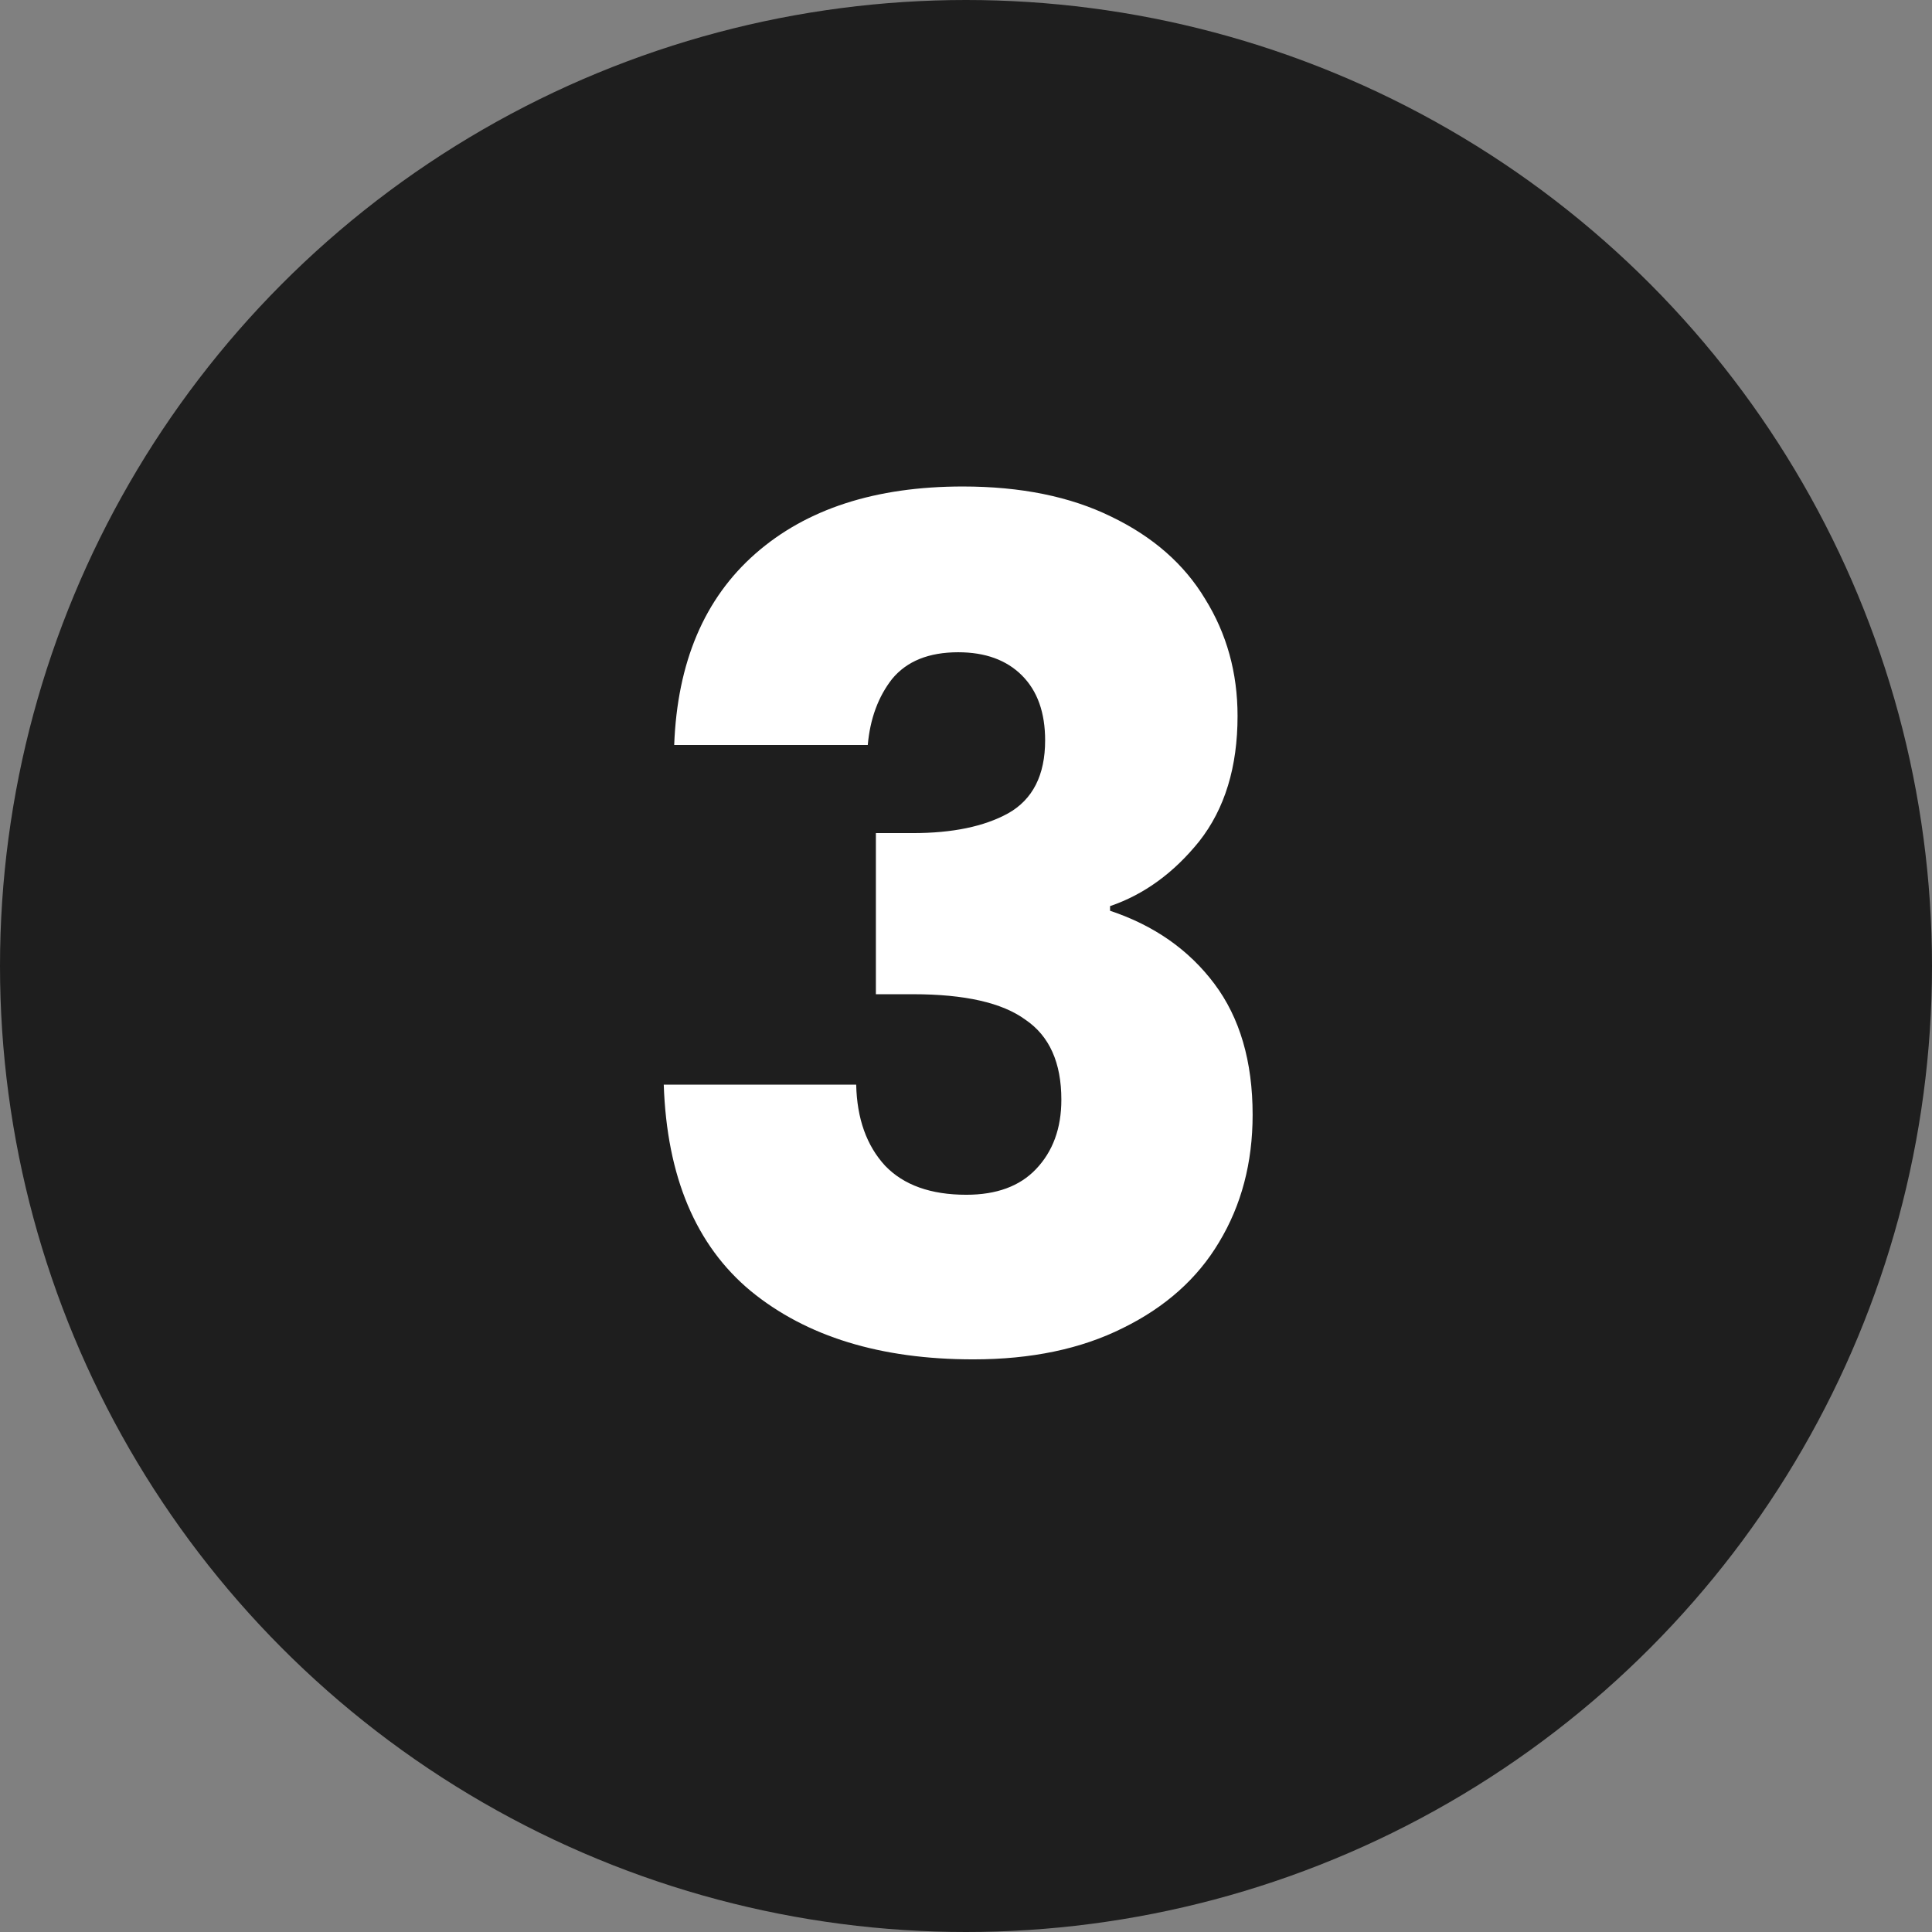
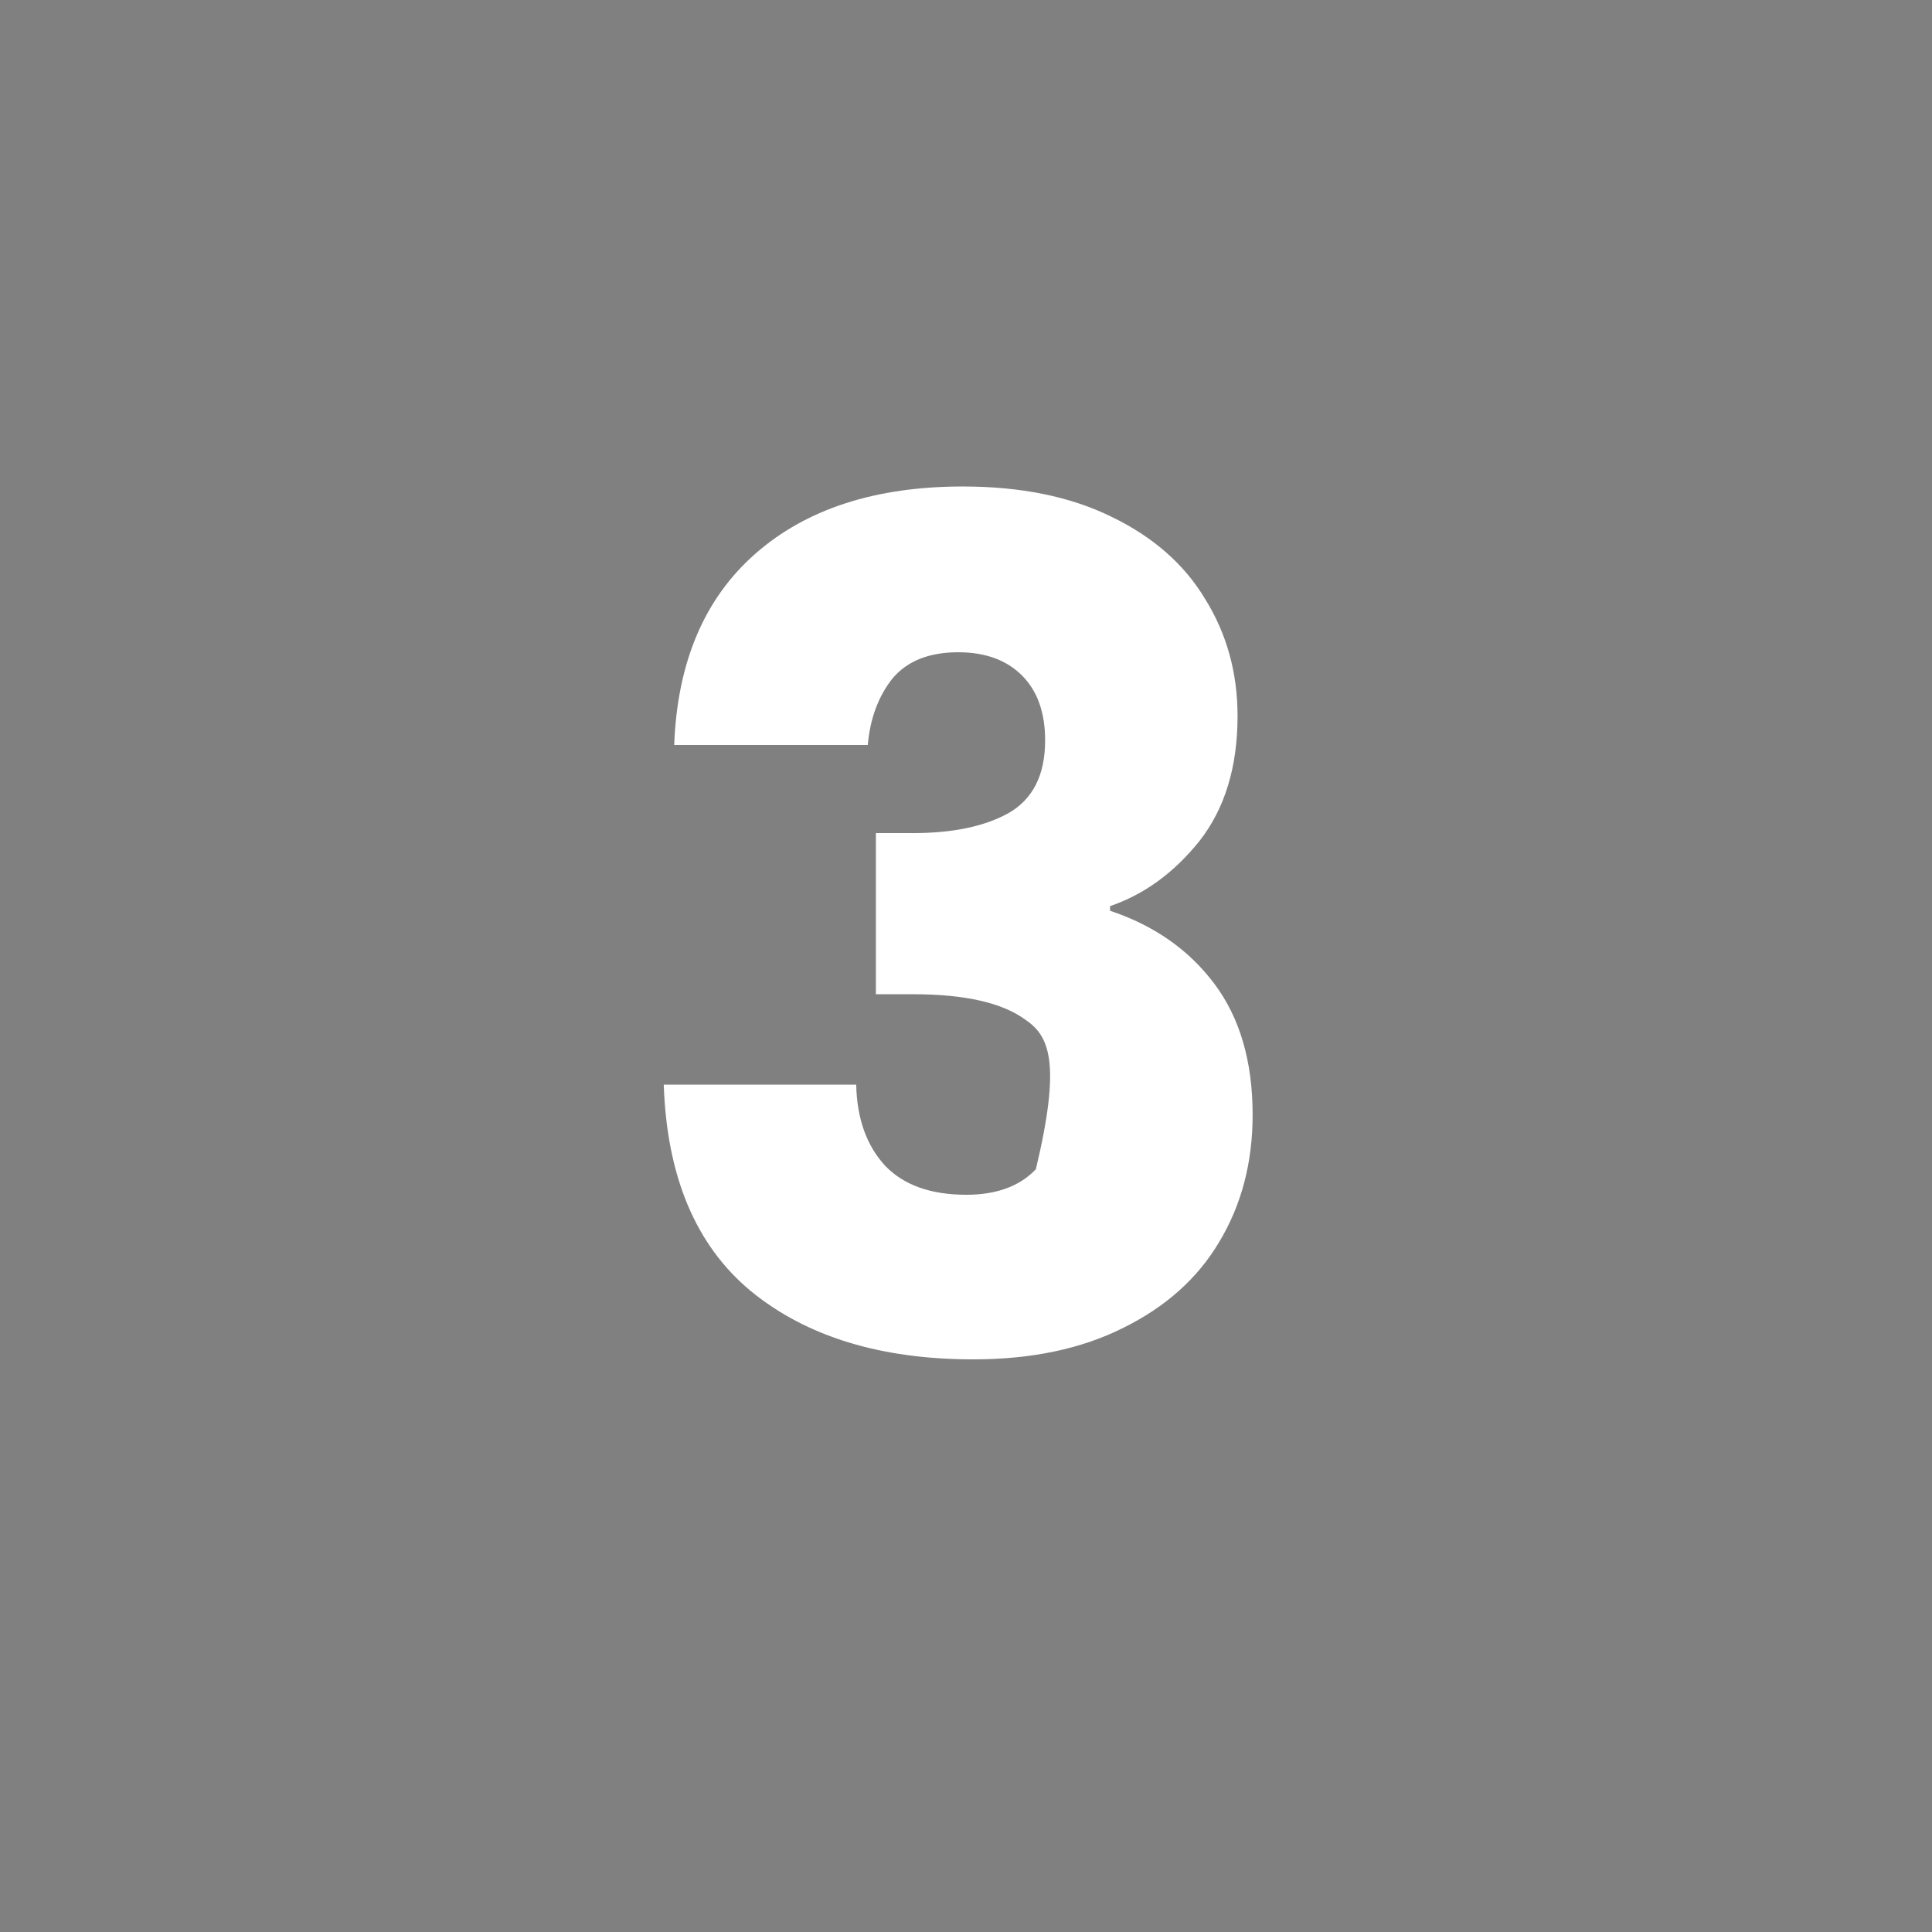
<svg xmlns="http://www.w3.org/2000/svg" width="160" height="160" viewBox="0 0 160 160" fill="none">
  <rect x="0" y="0" width="160" height="160" fill="#808080" stroke="none" />
-   <circle cx="80" cy="80" r="80" fill="#1E1E1E" />
-   <path d="M55.834 61.697C56.09 54.849 58.33 49.569 62.553 45.857C66.778 42.145 72.505 40.289 79.737 40.289C84.537 40.289 88.633 41.121 92.025 42.785C95.481 44.449 98.073 46.721 99.802 49.601C101.593 52.481 102.489 55.713 102.489 59.297C102.489 63.521 101.433 66.977 99.322 69.665C97.21 72.289 94.746 74.081 91.93 75.041V75.425C95.578 76.641 98.457 78.657 100.569 81.473C102.681 84.289 103.737 87.905 103.737 92.321C103.737 96.289 102.809 99.809 100.953 102.881C99.162 105.889 96.505 108.257 92.986 109.985C89.529 111.713 85.401 112.577 80.602 112.577C72.921 112.577 66.778 110.689 62.169 106.913C57.626 103.137 55.225 97.441 54.969 89.825H70.906C70.969 92.641 71.769 94.881 73.305 96.545C74.841 98.145 77.082 98.945 80.025 98.945C82.522 98.945 84.442 98.241 85.785 96.833C87.194 95.361 87.897 93.441 87.897 91.073C87.897 88.001 86.906 85.793 84.921 84.449C83.001 83.041 79.897 82.337 75.609 82.337H72.537V68.993H75.609C78.874 68.993 81.498 68.449 83.481 67.361C85.529 66.209 86.553 64.193 86.553 61.313C86.553 59.009 85.913 57.217 84.633 55.937C83.353 54.657 81.594 54.017 79.353 54.017C76.921 54.017 75.097 54.753 73.882 56.225C72.73 57.697 72.058 59.521 71.865 61.697H55.834Z" fill="white" />
+   <path d="M55.834 61.697C56.09 54.849 58.33 49.569 62.553 45.857C66.778 42.145 72.505 40.289 79.737 40.289C84.537 40.289 88.633 41.121 92.025 42.785C95.481 44.449 98.073 46.721 99.802 49.601C101.593 52.481 102.489 55.713 102.489 59.297C102.489 63.521 101.433 66.977 99.322 69.665C97.21 72.289 94.746 74.081 91.93 75.041V75.425C95.578 76.641 98.457 78.657 100.569 81.473C102.681 84.289 103.737 87.905 103.737 92.321C103.737 96.289 102.809 99.809 100.953 102.881C99.162 105.889 96.505 108.257 92.986 109.985C89.529 111.713 85.401 112.577 80.602 112.577C72.921 112.577 66.778 110.689 62.169 106.913C57.626 103.137 55.225 97.441 54.969 89.825H70.906C70.969 92.641 71.769 94.881 73.305 96.545C74.841 98.145 77.082 98.945 80.025 98.945C82.522 98.945 84.442 98.241 85.785 96.833C87.897 88.001 86.906 85.793 84.921 84.449C83.001 83.041 79.897 82.337 75.609 82.337H72.537V68.993H75.609C78.874 68.993 81.498 68.449 83.481 67.361C85.529 66.209 86.553 64.193 86.553 61.313C86.553 59.009 85.913 57.217 84.633 55.937C83.353 54.657 81.594 54.017 79.353 54.017C76.921 54.017 75.097 54.753 73.882 56.225C72.73 57.697 72.058 59.521 71.865 61.697H55.834Z" fill="white" />
</svg>